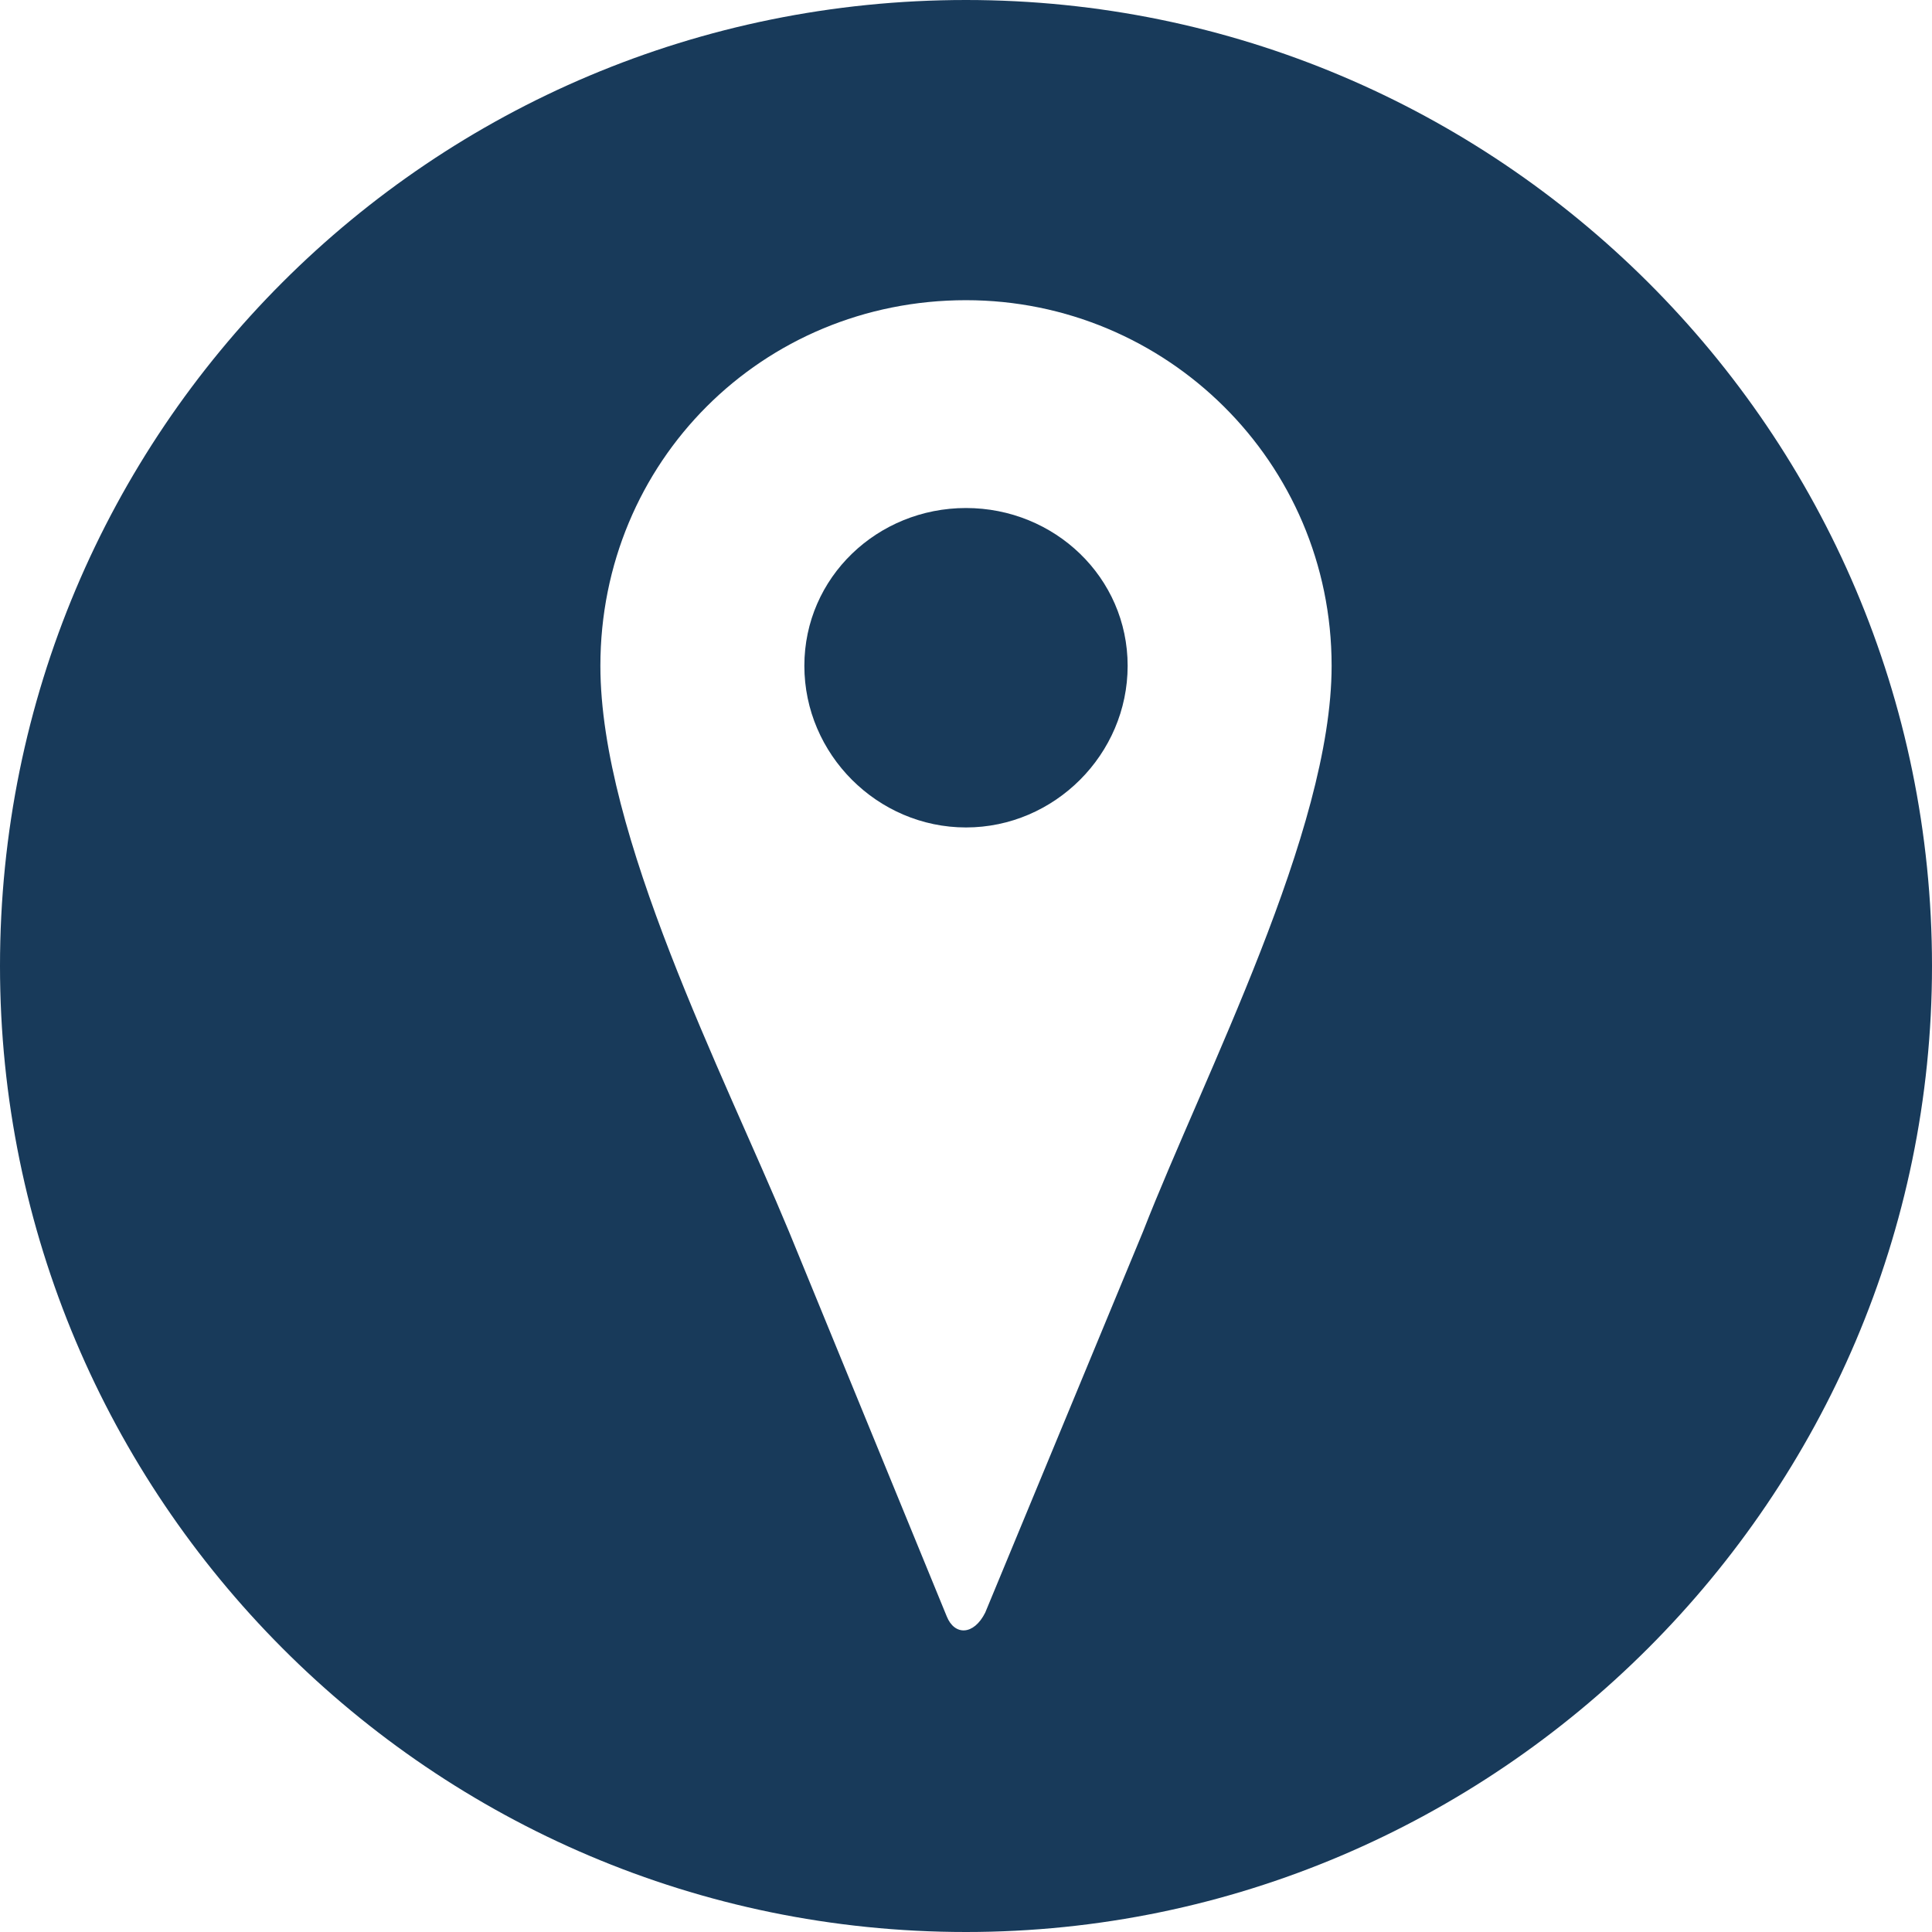
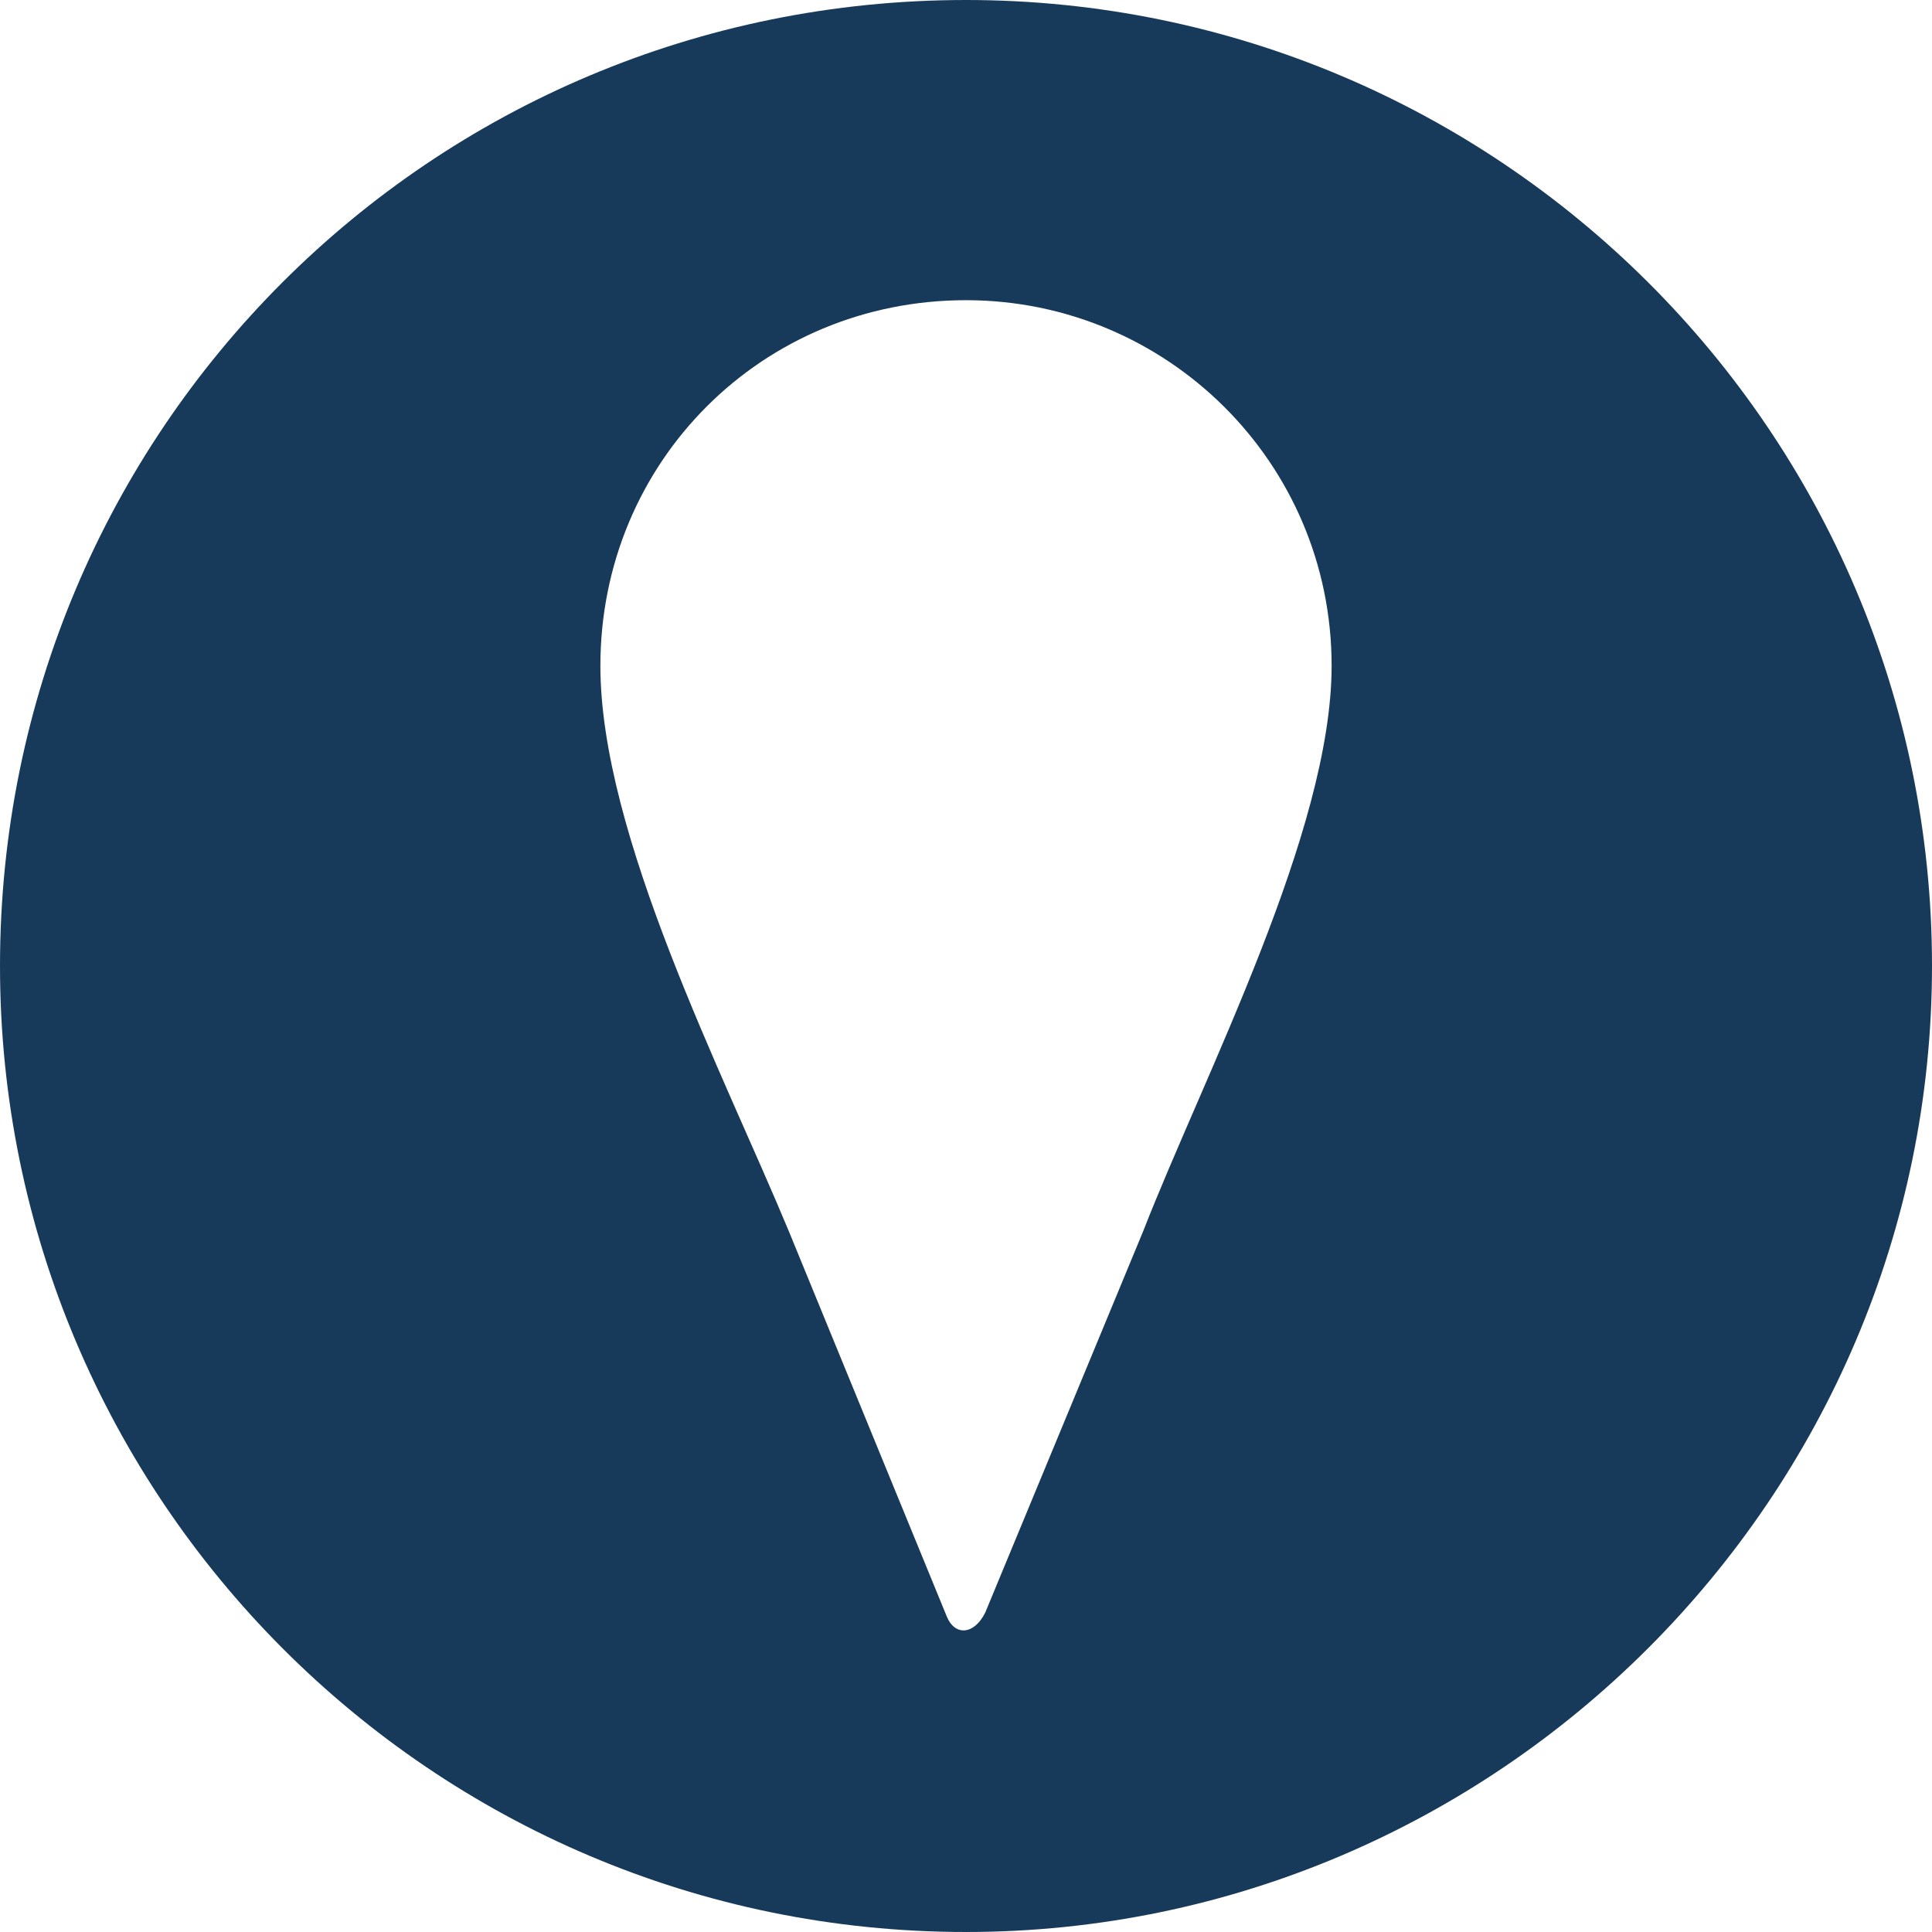
<svg xmlns="http://www.w3.org/2000/svg" clip-rule="evenodd" fill="#000000" fill-rule="evenodd" height="502" image-rendering="optimizeQuality" preserveAspectRatio="xMidYMid meet" shape-rendering="geometricPrecision" text-rendering="geometricPrecision" version="1" viewBox="0.0 0.0 502.0 502.0" width="502" zoomAndPan="magnify">
  <g>
    <g fill="#183a5a" id="change1_1">
      <path d="M502 251c0,-139 -113,-251 -251,-251 -139,0 -251,112 -251,251 0,138 112,251 251,251 138,0 251,-113 251,-251zm-251 -173c52,0 95,42 95,95 0,43 -33,106 -49,147l-41 99c-3,6 -8,6 -10,1l-41 -100c-17,-41 -49,-103 -49,-147 0,-53 42,-95 95,-95z" />
-       <path d="M251 215c23,0 42,-19 42,-42 0,-23 -19,-41 -42,-41 -23,0 -42,18 -42,41 0,23 19,42 42,42z" />
    </g>
  </g>
</svg>